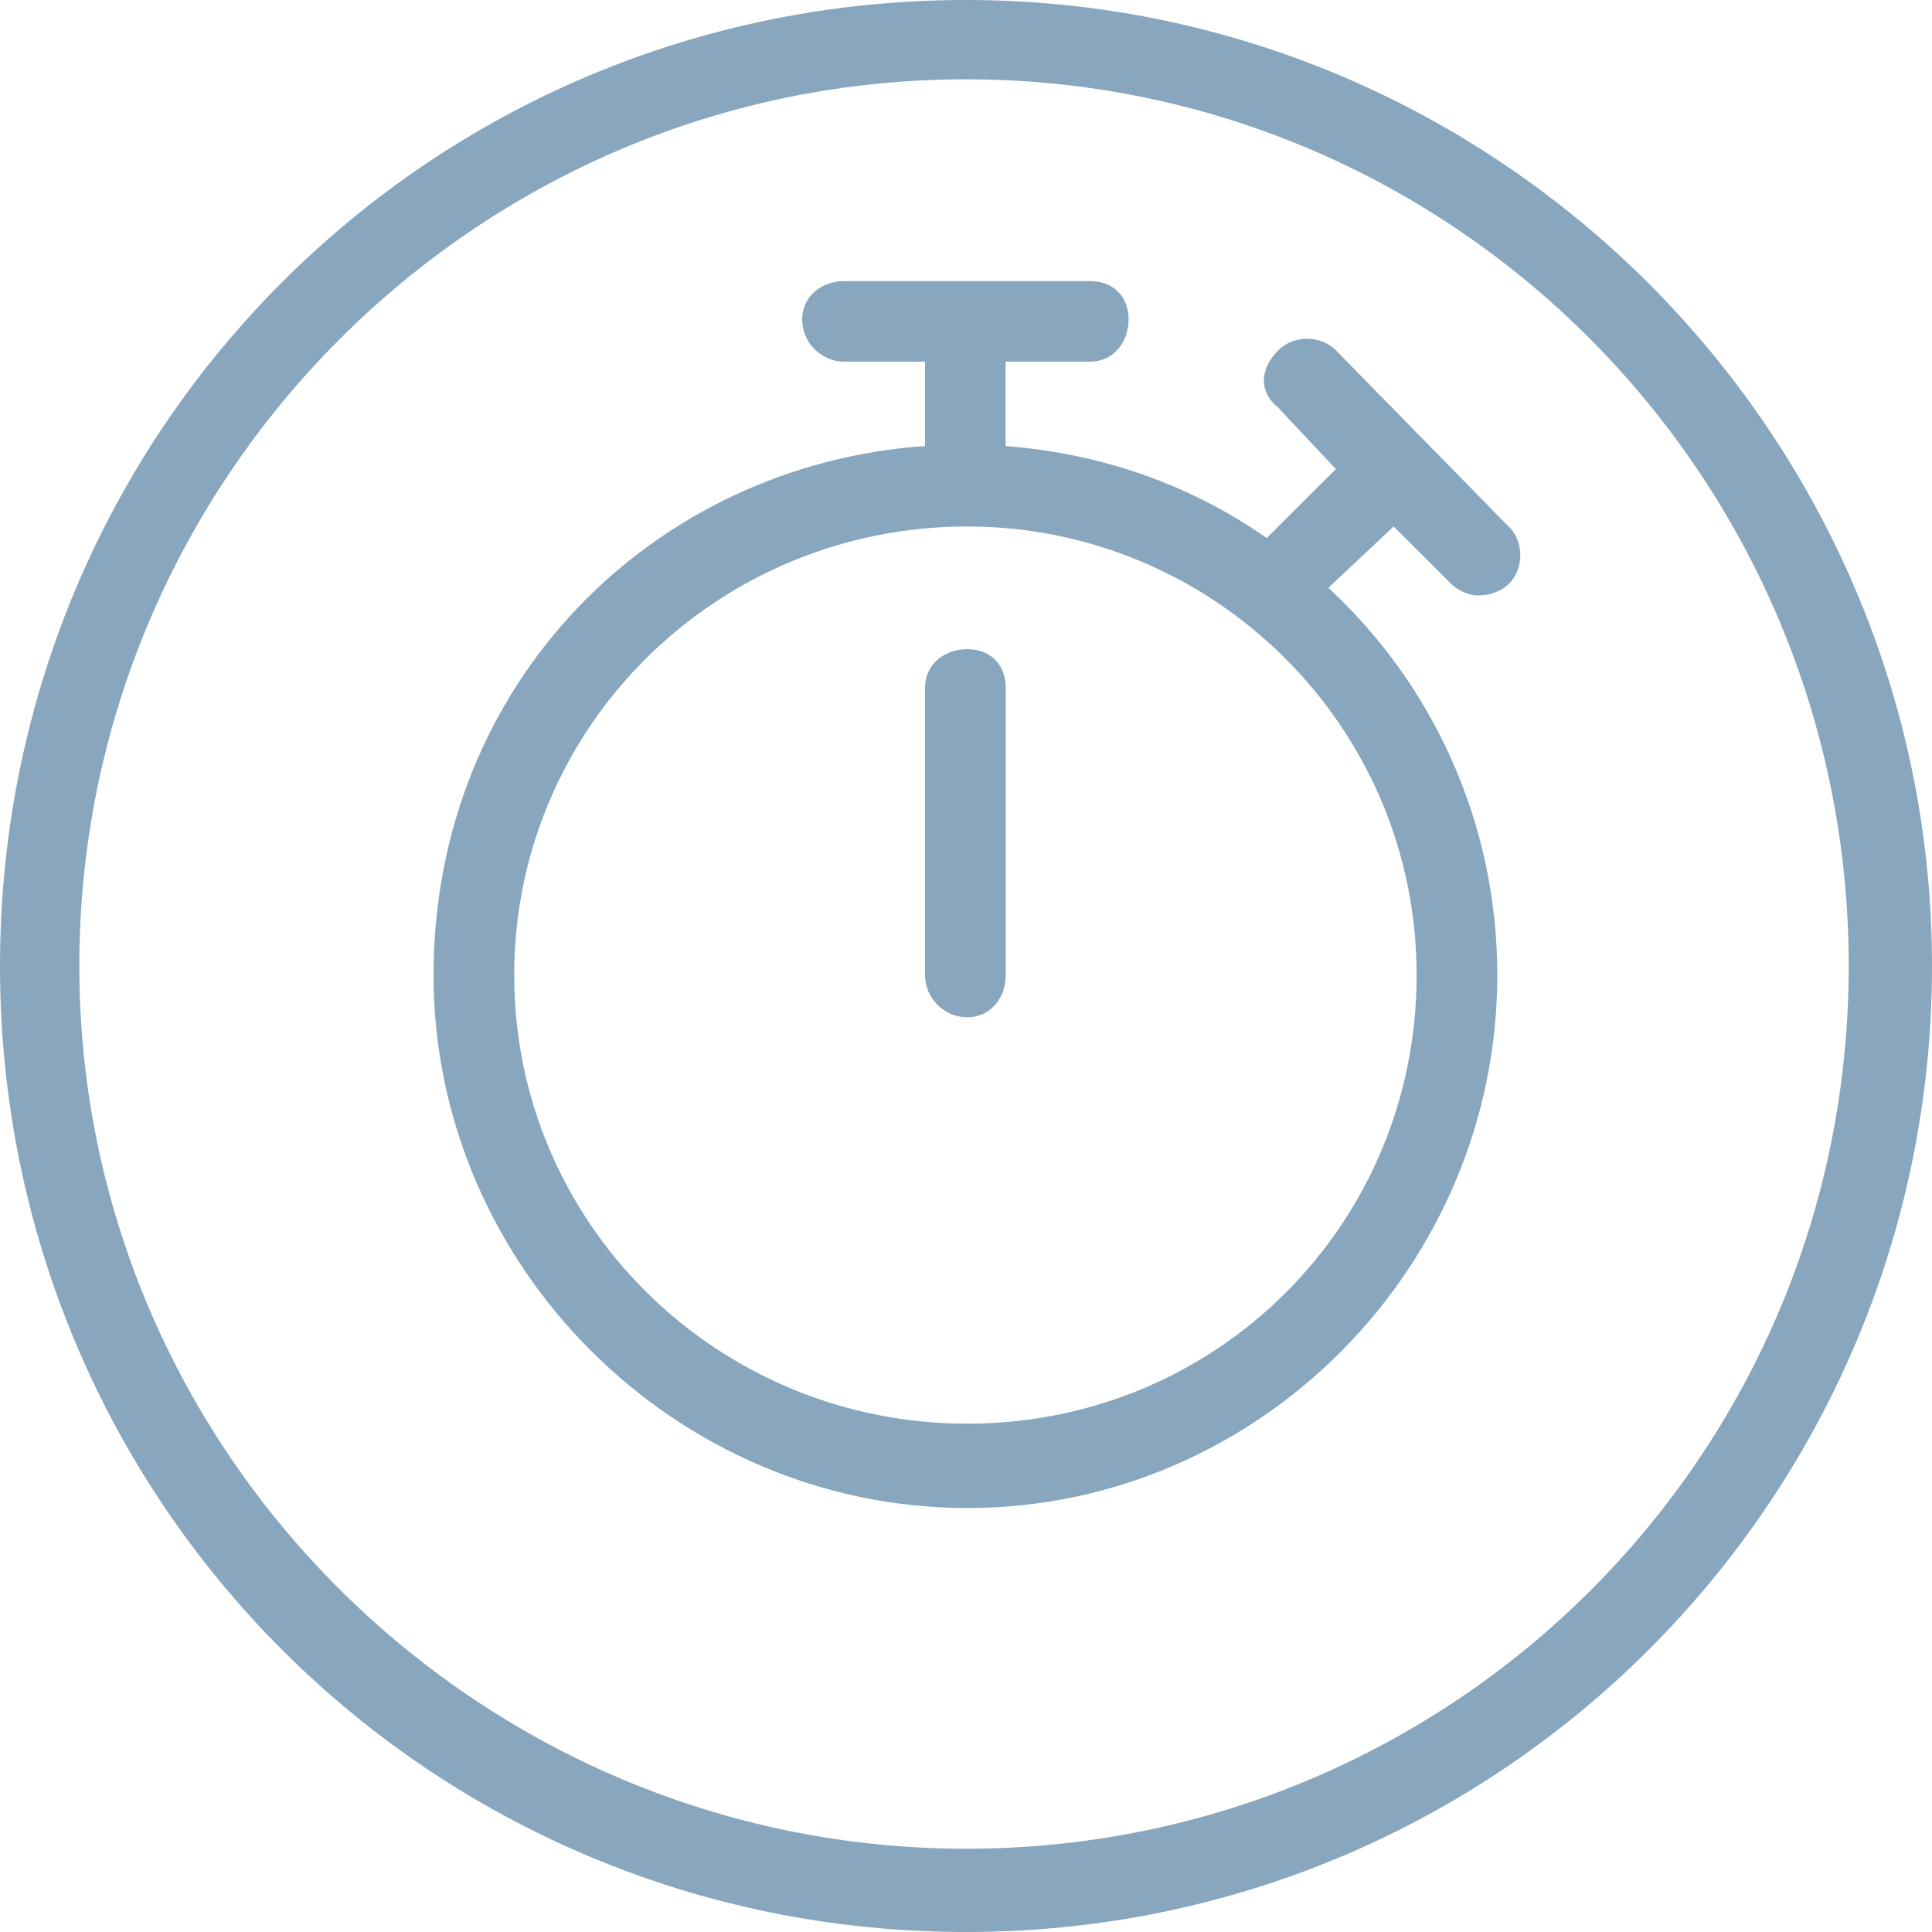
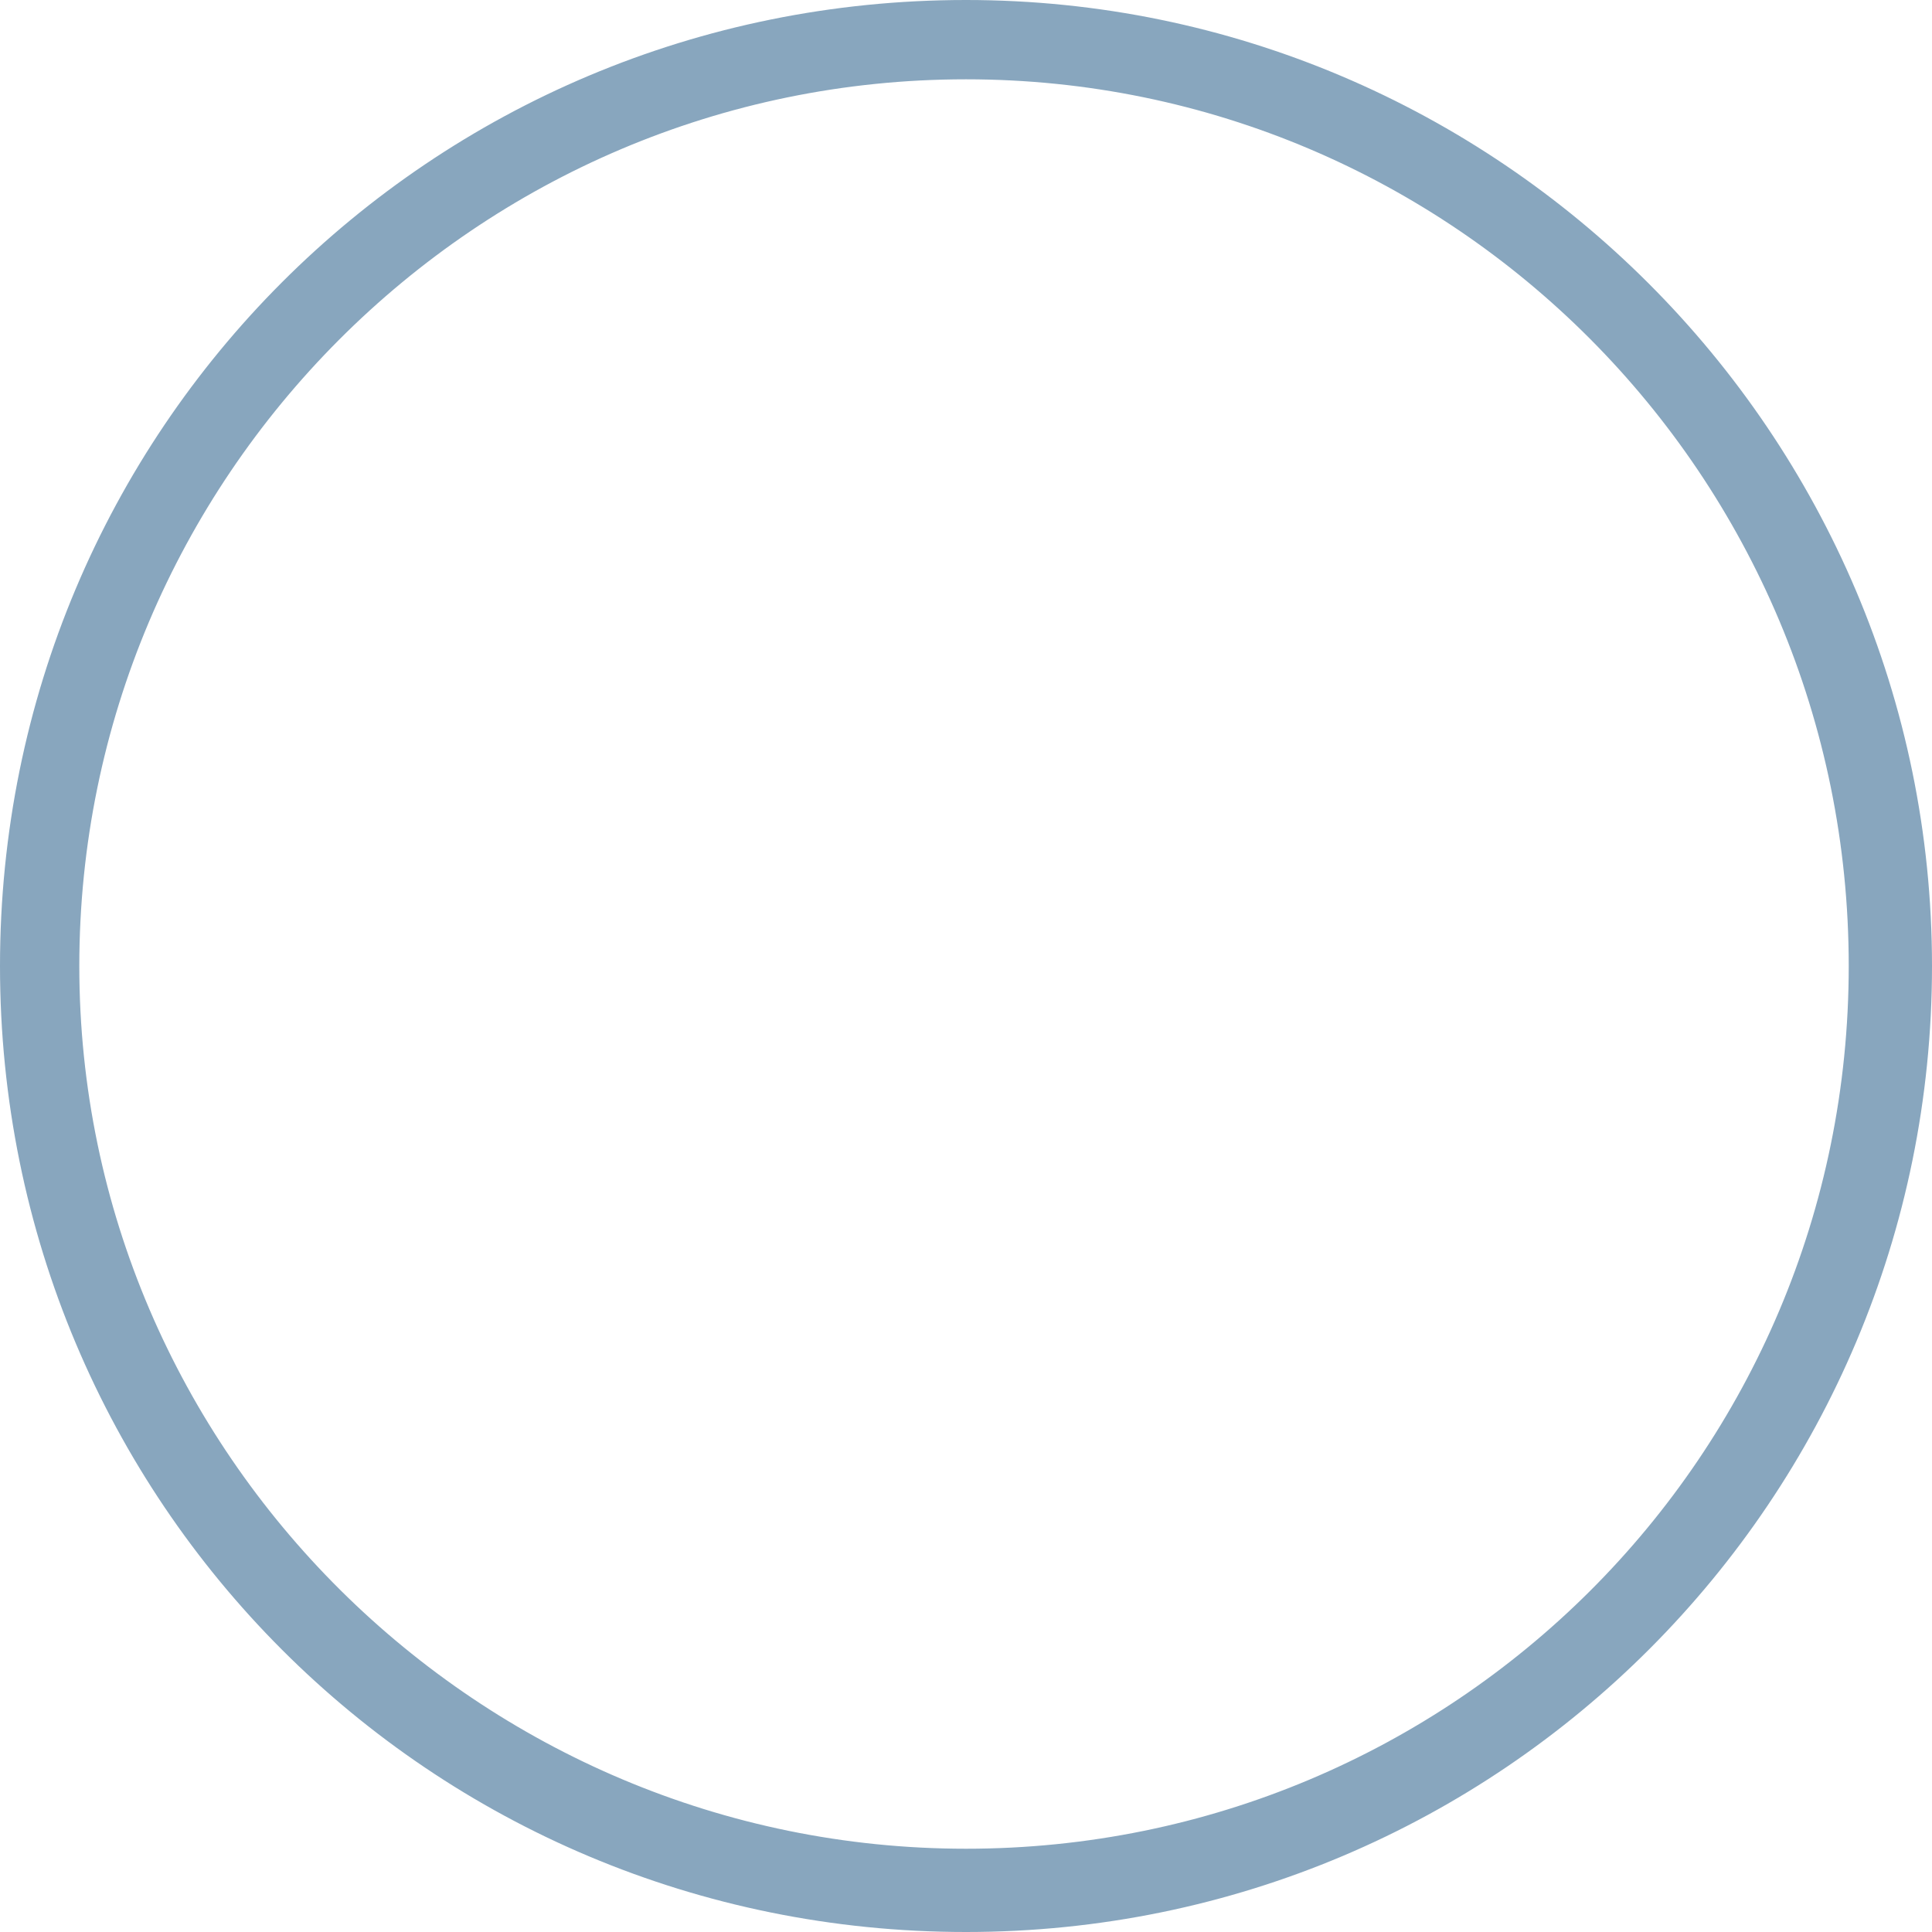
<svg xmlns="http://www.w3.org/2000/svg" id="Ebene_1" width="200" height="200" viewBox="0 0 200 200">
  <defs>
    <style>.cls-1{fill:#88a6be;fill-rule:evenodd;stroke-width:0px;}</style>
  </defs>
  <path class="cls-1" d="m100,0C44.55,0,0,44.55,0,100s44.55,100,100,100,100-44.9,100-100S155.1,0,100,0Zm0,8.21c50.41,0,91.38,41.03,91.38,91.79s-41.03,91.38-91.38,91.38S8.21,150.41,8.21,100,49.24,8.21,100,8.21" />
-   <path class="cls-1" d="m100.14,54.5c-25.84,0-46.91,20.64-46.91,46.44s21.07,46.44,46.91,46.44,46.51-20.64,46.51-46.44-21.07-46.44-46.51-46.44Zm56.05,0c1.59,1.59,1.59,4.37,0,5.95-.8.79-1.99,1.19-3.18,1.19-.8,0-1.99-.4-2.78-1.19l-5.96-5.95-6.76,6.35c10.73,9.92,17.49,24.21,17.49,40.09,0,30.16-24.65,55.17-54.86,55.17s-55.26-25.01-55.26-55.17,22.66-52.79,50.88-54.77v-8.73h-8.35c-2.39,0-4.37-1.98-4.37-4.37s1.99-3.97,4.37-3.97h25.44c2.39,0,3.98,1.59,3.98,3.97s-1.59,4.37-3.98,4.37h-8.75v8.73c9.94.79,19.08,3.97,27.03,9.53l7.16-7.14-5.96-6.35c-1.99-1.59-1.99-3.97,0-5.95,1.59-1.59,4.37-1.59,5.96,0l17.89,18.26Zm-52.08,16.67v29.77c0,2.38-1.59,4.37-3.98,4.37s-4.37-1.98-4.37-4.37v-29.77c0-2.38,1.99-3.97,4.37-3.97s3.98,1.59,3.98,3.97Z" />
</svg>